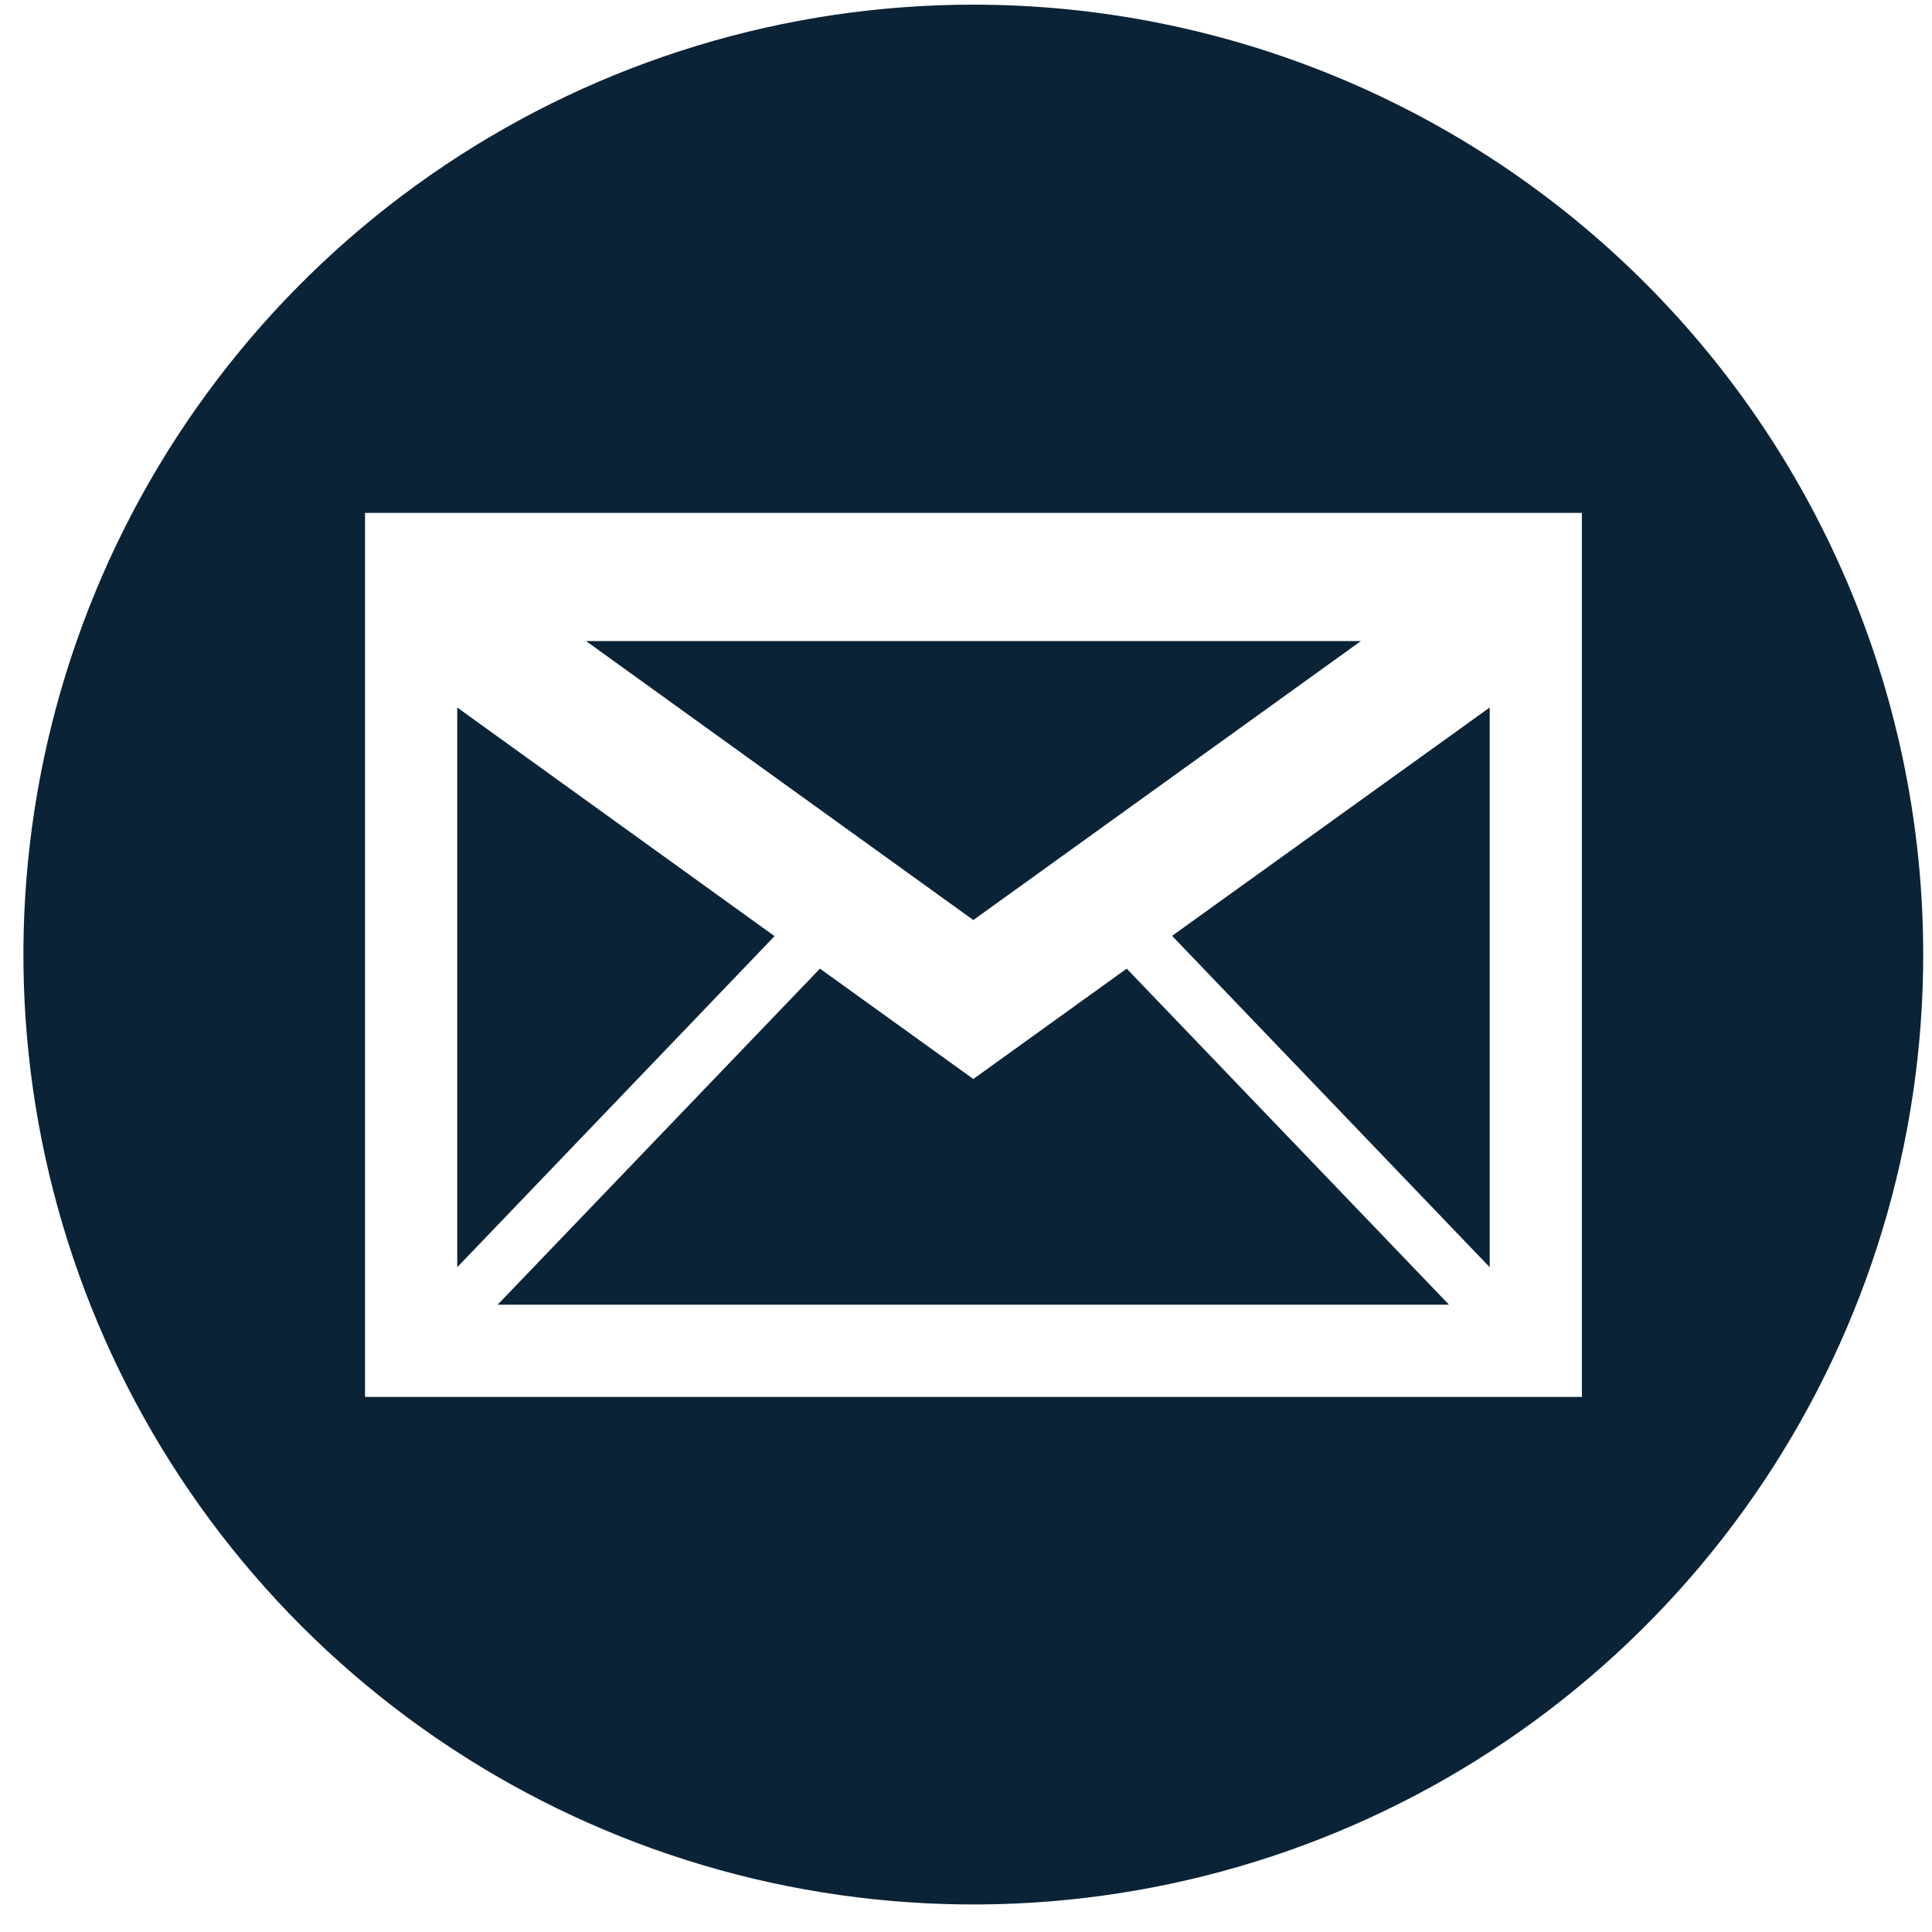
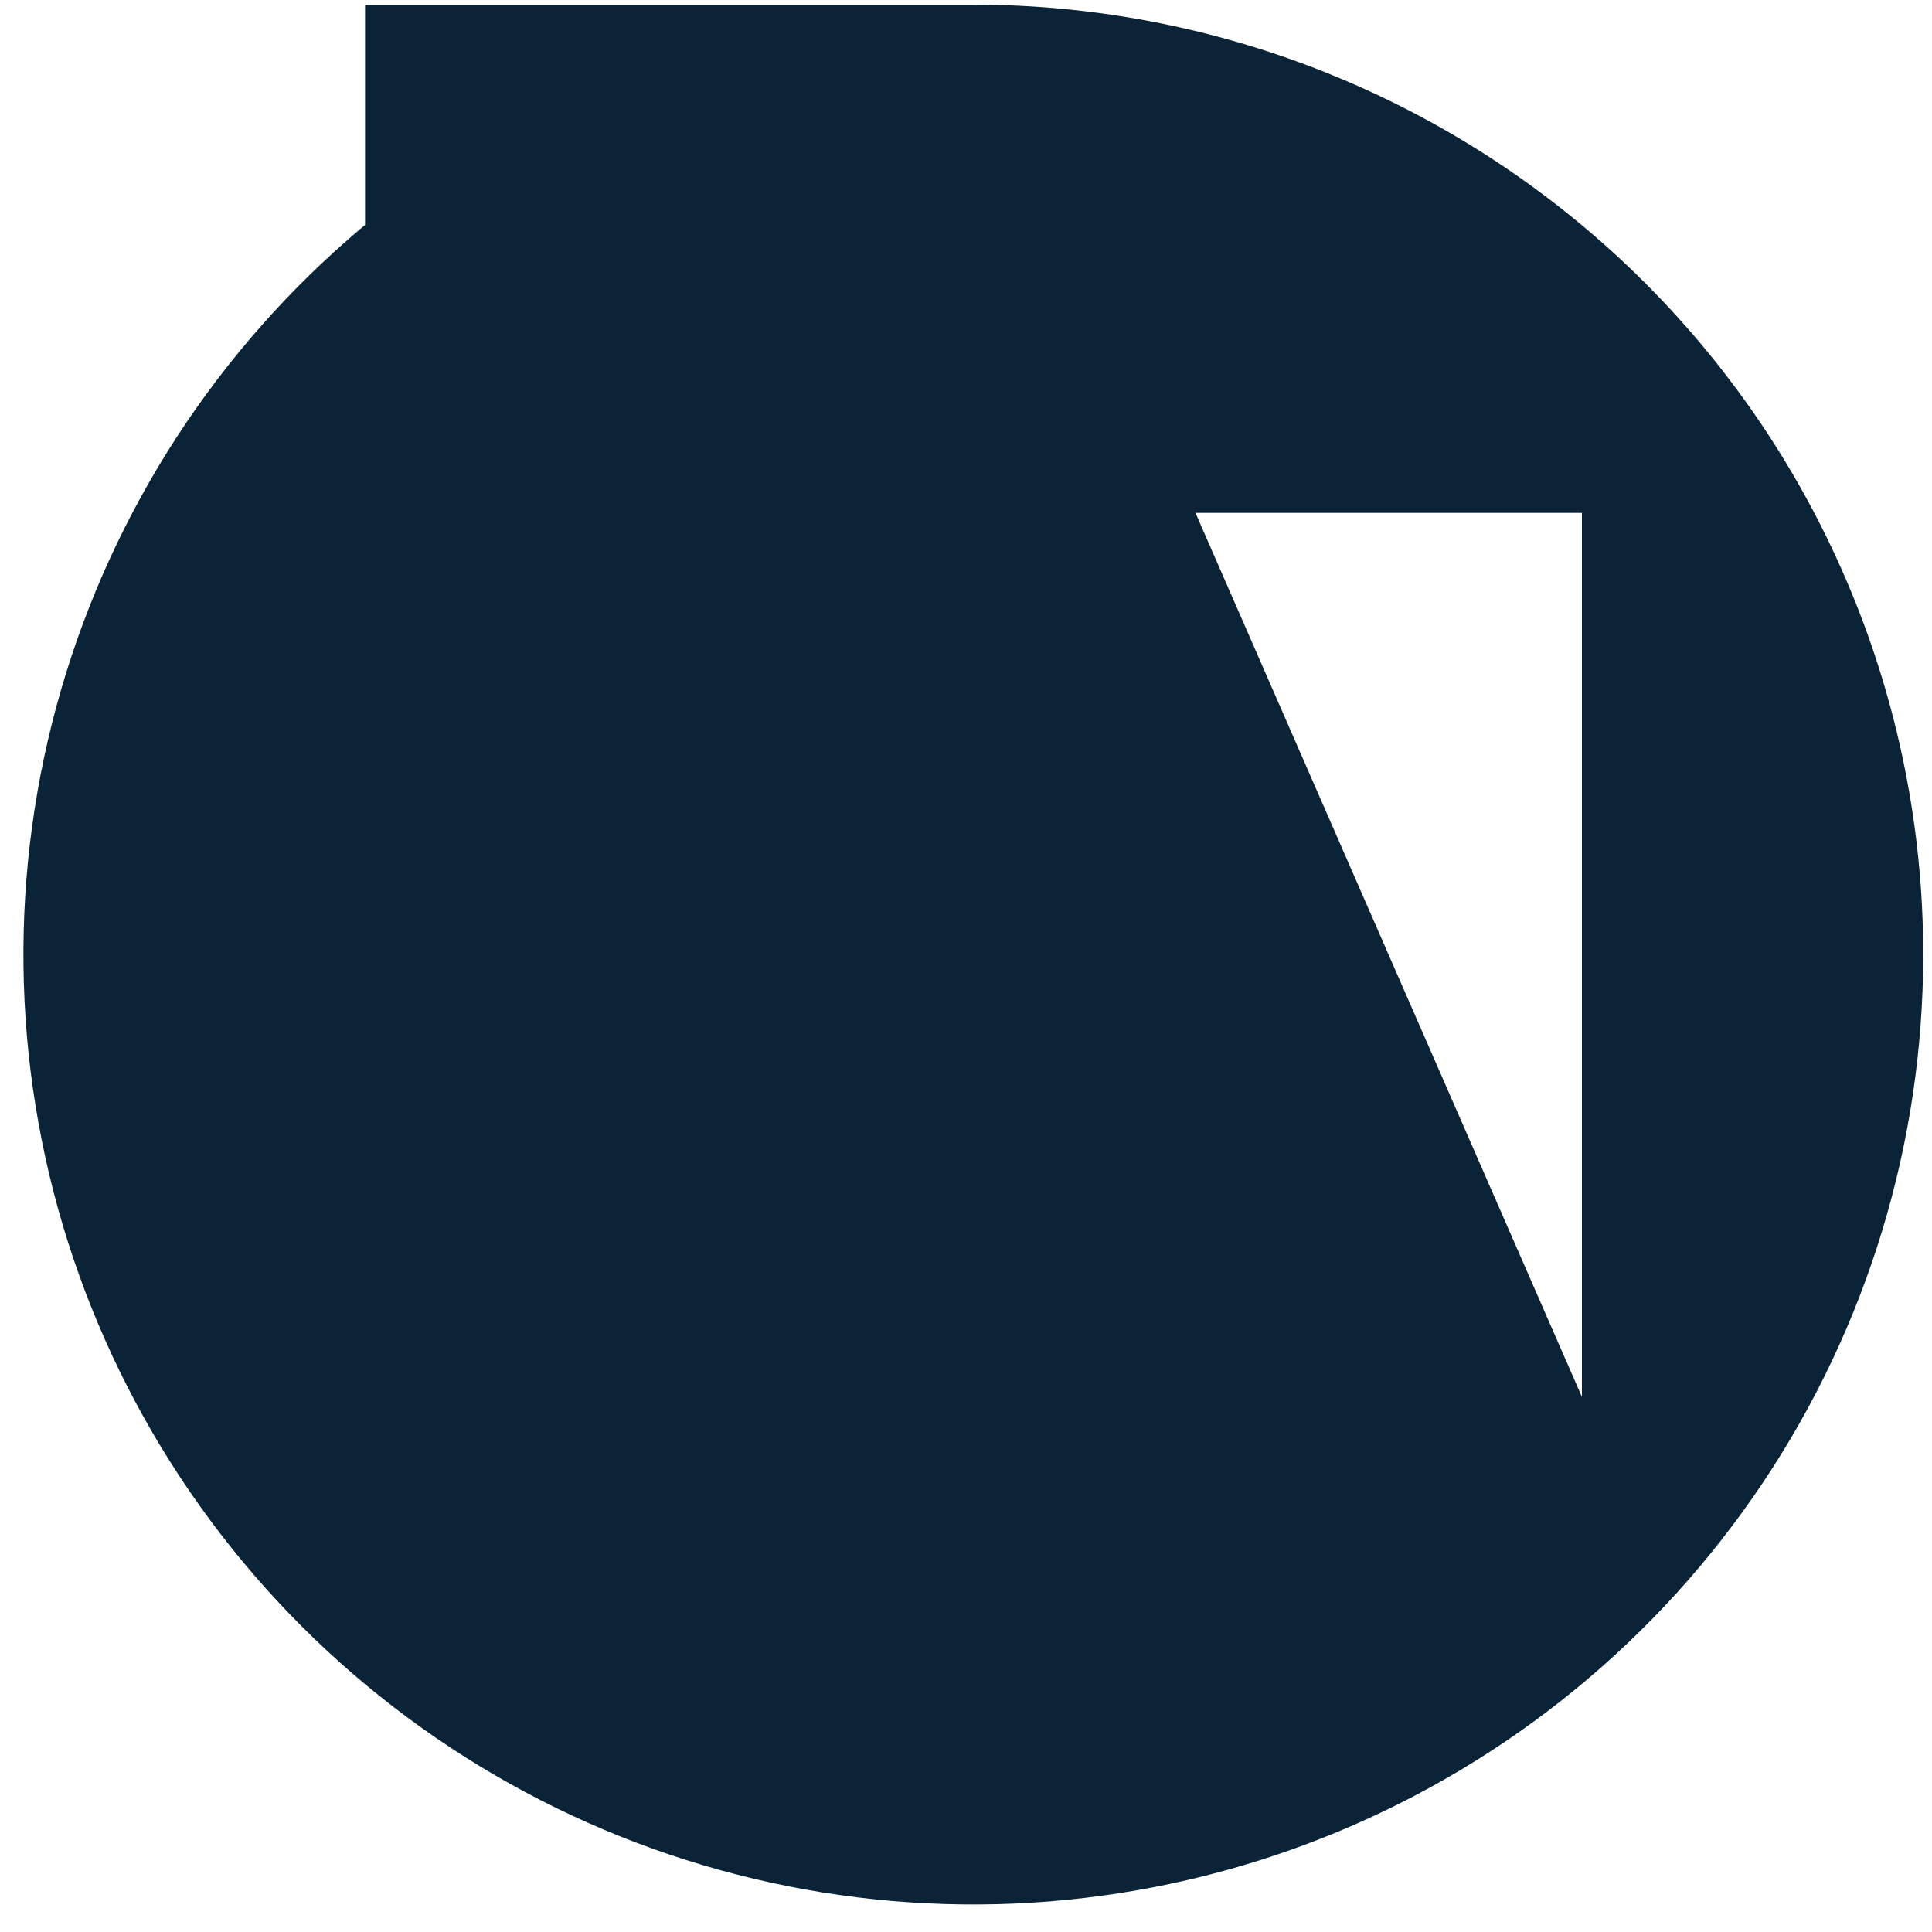
<svg xmlns="http://www.w3.org/2000/svg" width="66" height="66" viewBox="0 0 66 66" fill="none">
-   <path d="M46.49 21.9H20.02L33.25 31.43L46.49 21.9Z" fill="#0A2337" />
-   <path d="M50.89 43.29V24.17L40.04 31.97L50.89 43.29Z" fill="#0A2337" />
-   <path d="M33.25 36.86L28.01 33.09L17 44.57H49.5L38.49 33.09L33.25 36.86Z" fill="#0A2337" />
-   <path d="M33.25 0.159C26.832 0.159 20.558 2.062 15.222 5.628C9.885 9.194 5.726 14.262 3.27 20.191C0.814 26.121 0.171 32.646 1.424 38.94C2.676 45.235 5.766 51.017 10.304 55.555C14.843 60.093 20.625 63.184 26.919 64.436C33.214 65.688 39.739 65.046 45.668 62.59C51.598 60.134 56.666 55.974 60.231 50.638C63.797 45.301 65.7 39.027 65.7 32.609C65.7 24.003 62.281 15.75 56.196 9.664C50.11 3.579 41.856 0.159 33.25 0.159ZM54.04 47.72H12.47V17.52H54.04V47.72Z" fill="#0A2337" />
-   <path d="M15.62 24.17V43.29L26.46 31.98L15.62 24.17Z" fill="#0A2337" />
+   <path d="M33.25 0.159C26.832 0.159 20.558 2.062 15.222 5.628C9.885 9.194 5.726 14.262 3.27 20.191C0.814 26.121 0.171 32.646 1.424 38.94C2.676 45.235 5.766 51.017 10.304 55.555C14.843 60.093 20.625 63.184 26.919 64.436C33.214 65.688 39.739 65.046 45.668 62.59C51.598 60.134 56.666 55.974 60.231 50.638C63.797 45.301 65.7 39.027 65.7 32.609C65.7 24.003 62.281 15.75 56.196 9.664C50.11 3.579 41.856 0.159 33.25 0.159ZH12.47V17.52H54.04V47.72Z" fill="#0A2337" />
</svg>